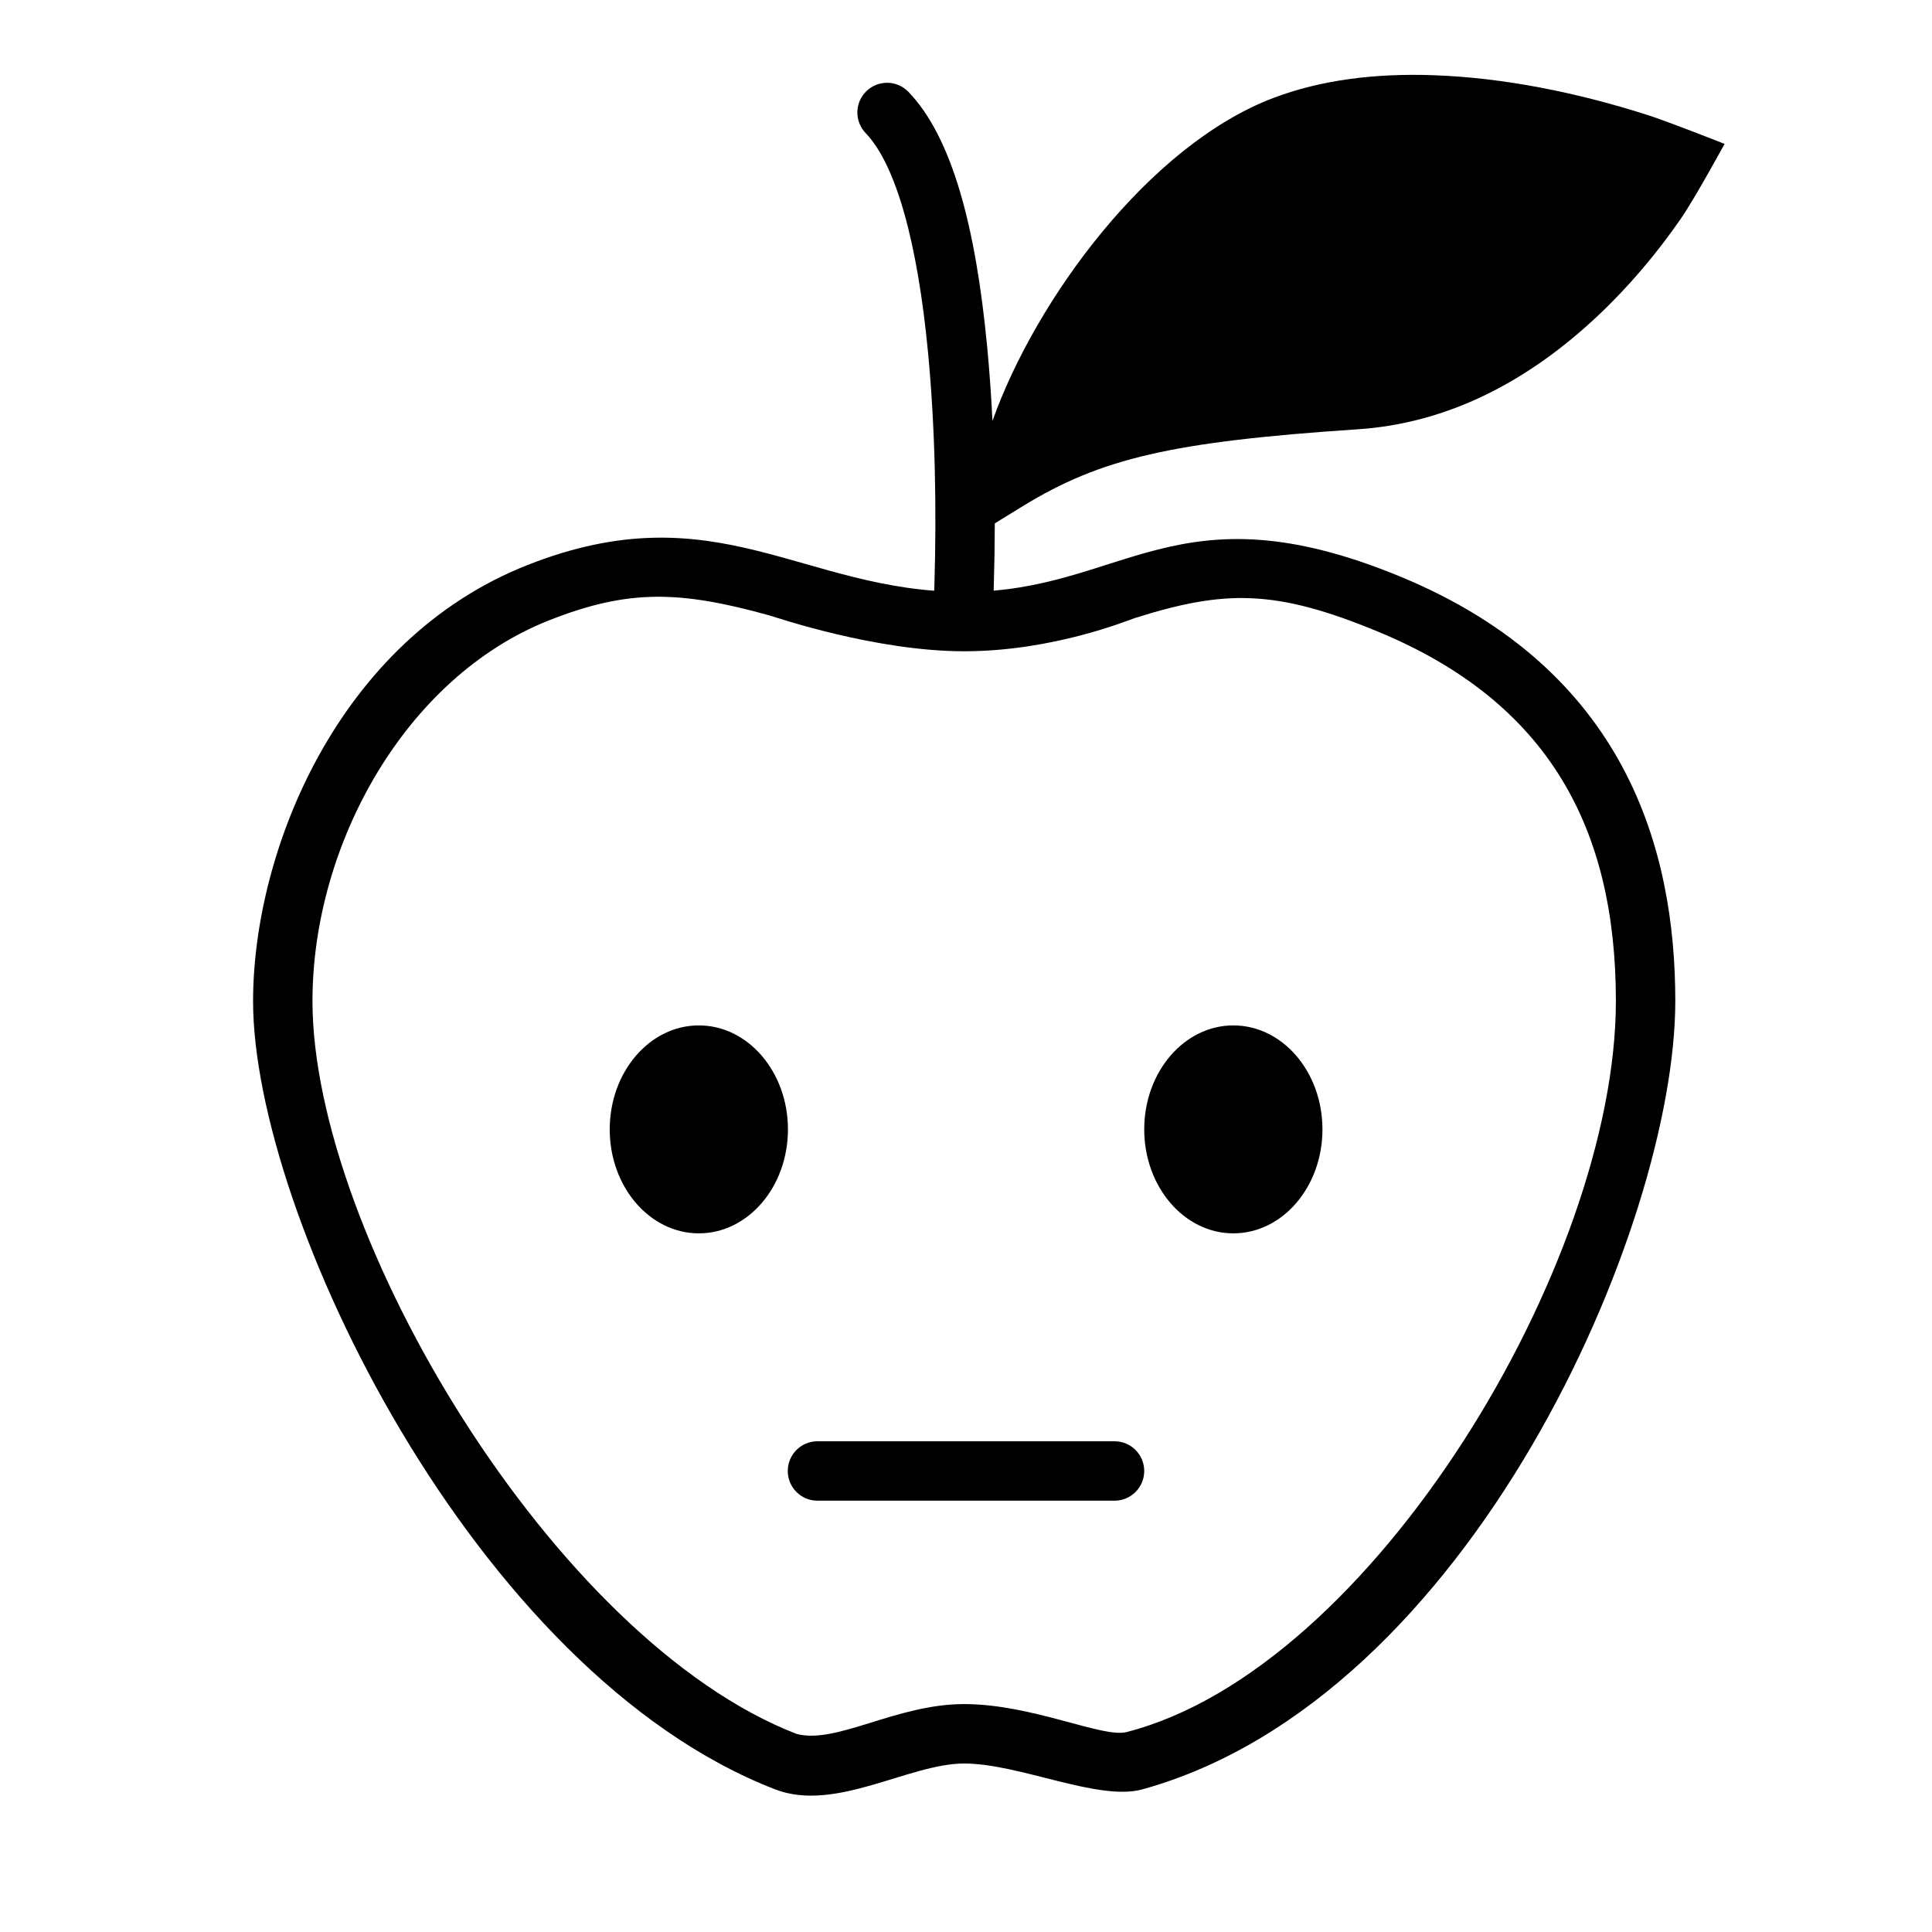
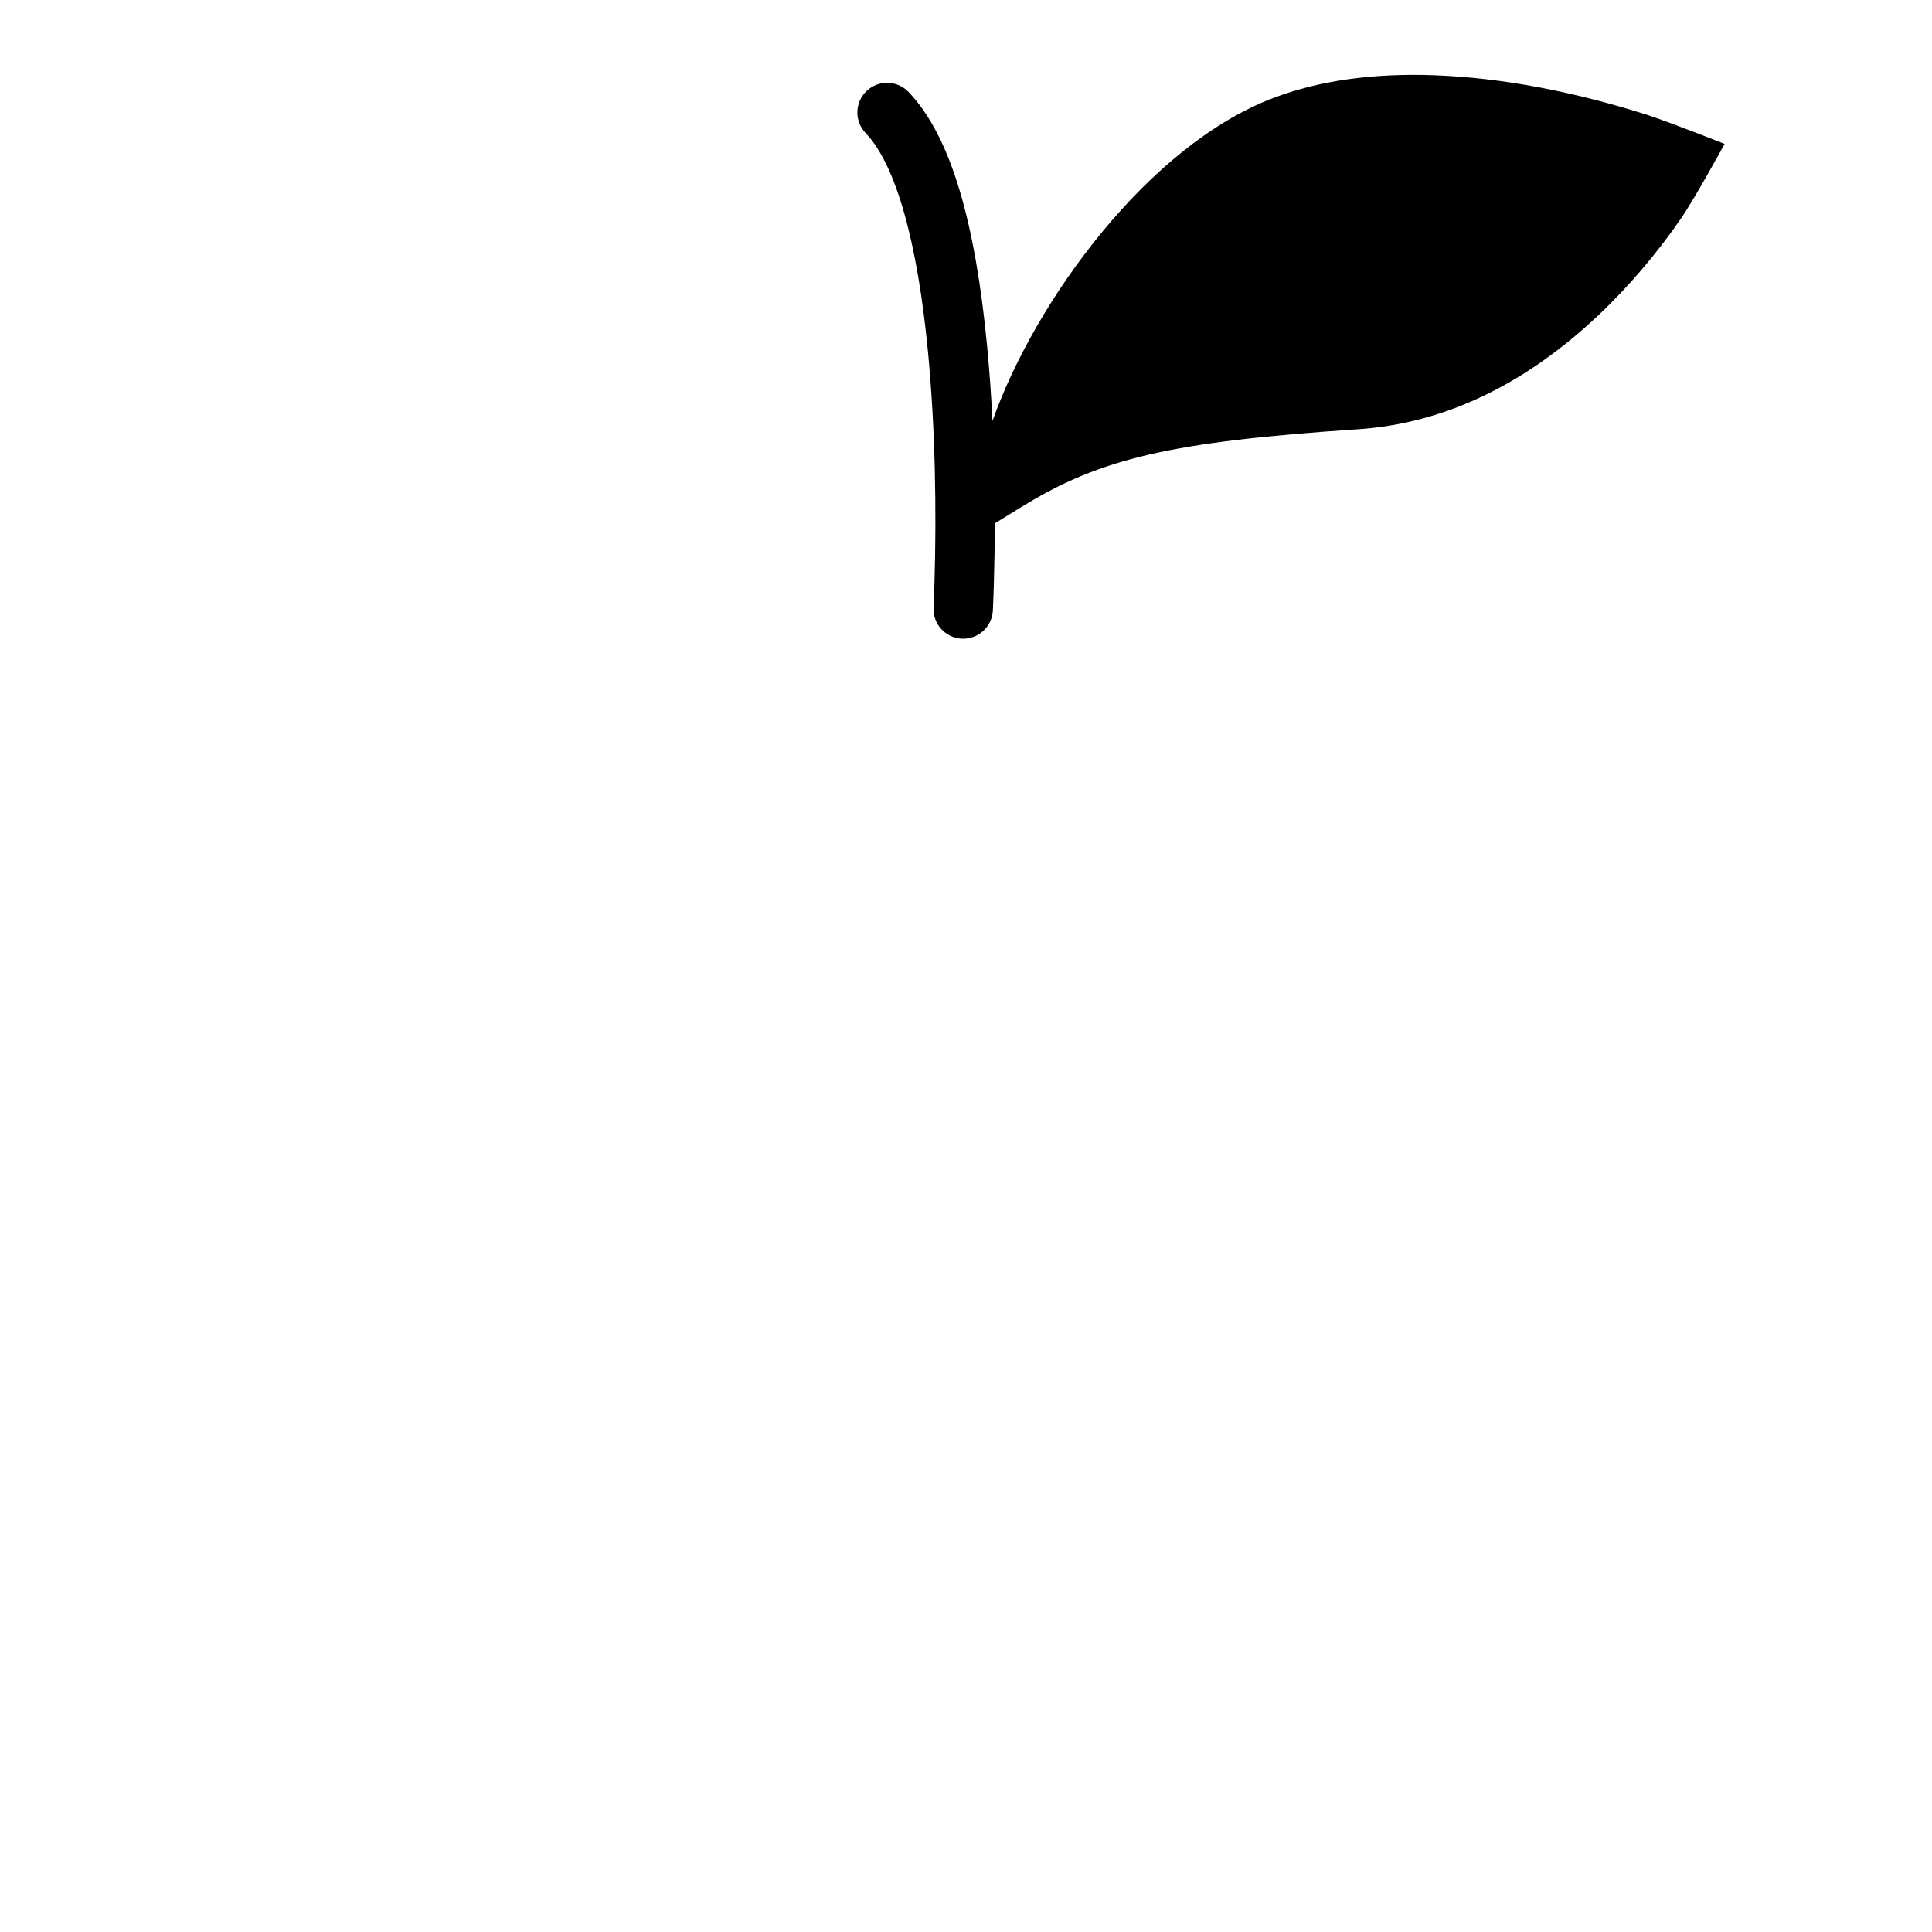
<svg xmlns="http://www.w3.org/2000/svg" fill="#000000" width="800px" height="800px" version="1.1" viewBox="144 144 512 512">
  <g fill-rule="evenodd">
    <path d="m407.01 255.56c11.383-32.074 41.48-73.18 74.59-85.656 12.391-4.668 26.547-6.504 42.059-5.981 18.91 0.637 38.355 4.644 56.629 10.445 5.879 1.867 20.746 7.766 20.746 7.766s-7.949 14.57-11.684 19.957c-6.191 8.926-13.488 17.656-21.875 25.562-18.582 17.516-39.828 28.523-63.609 30.109-49.289 3.285-68.184 7.688-88.949 20.457l-7.285 4.481c-0.012 5.617-0.102 11.141-0.266 16.5-0.094 3.121-0.188 5.375-0.25 6.606-0.227 4.34-3.93 7.676-8.273 7.449-4.34-0.227-7.676-3.93-7.449-8.273 0.059-1.117 0.148-3.254 0.238-6.254 0.582-19.422 0.238-41.09-1.707-61.449-2.746-28.703-8.395-49.539-16.523-58.016-3.012-3.141-2.906-8.121 0.23-11.133 3.141-3.008 8.121-2.906 11.133 0.234 11.43 11.918 17.758 35.266 20.832 67.414 0.625 6.516 1.09 13.145 1.414 19.781z" />
-     <path d="m211.07 409.3c0-39.754 22.496-95.711 72.645-115.53 50.145-19.824 72.91 7.09 115.8 7.09 42.383 0 56.152-28.668 115.78-3.973 59.621 24.695 72.676 72.32 72.676 112.41 0 59.672-54.316 184.91-141.27 208.91-11.594 3.199-32.566-6.859-47.184-6.859-14.613 0-34.125 13.02-50.07 6.859-79.773-30.828-138.38-152.54-138.38-208.91zm188.45 186.3c18.027 0 36.672 9.035 42.996 7.422 65.074-16.586 129.71-124.29 129.71-193.73 0-45.852-17.859-79.188-62.961-97.867-27.285-11.301-40.672-11.168-64.602-3.606-1.602 0.508-21.516 8.773-45.148 8.773-23.629 0-49.988-9.043-51.527-9.473-23.871-6.656-37.516-7.012-58.492 1.281-38.07 15.047-62.688 59.418-62.688 100.89 0 61.891 64.047 169.39 128.31 194.22 10.551 2.801 26.375-7.914 44.398-7.914z" />
-     <path d="m470.85 470.85c13.043 0 23.613-12.336 23.613-27.555 0-15.215-10.57-27.551-23.613-27.551-13.043 0-23.617 12.336-23.617 27.551 0 15.219 10.574 27.555 23.617 27.555zm-141.65 0c-13.043 0-23.617-12.336-23.617-27.555 0-15.215 10.574-27.551 23.617-27.551s23.613 12.336 23.613 27.551c0 15.219-10.57 27.555-23.613 27.555zm110.16 70.848c4.348 0 7.871-3.523 7.871-7.871 0-4.348-3.523-7.875-7.871-7.875h-78.723c-4.348 0-7.871 3.527-7.871 7.875 0 4.348 3.523 7.871 7.871 7.871z" />
  </g>
</svg>